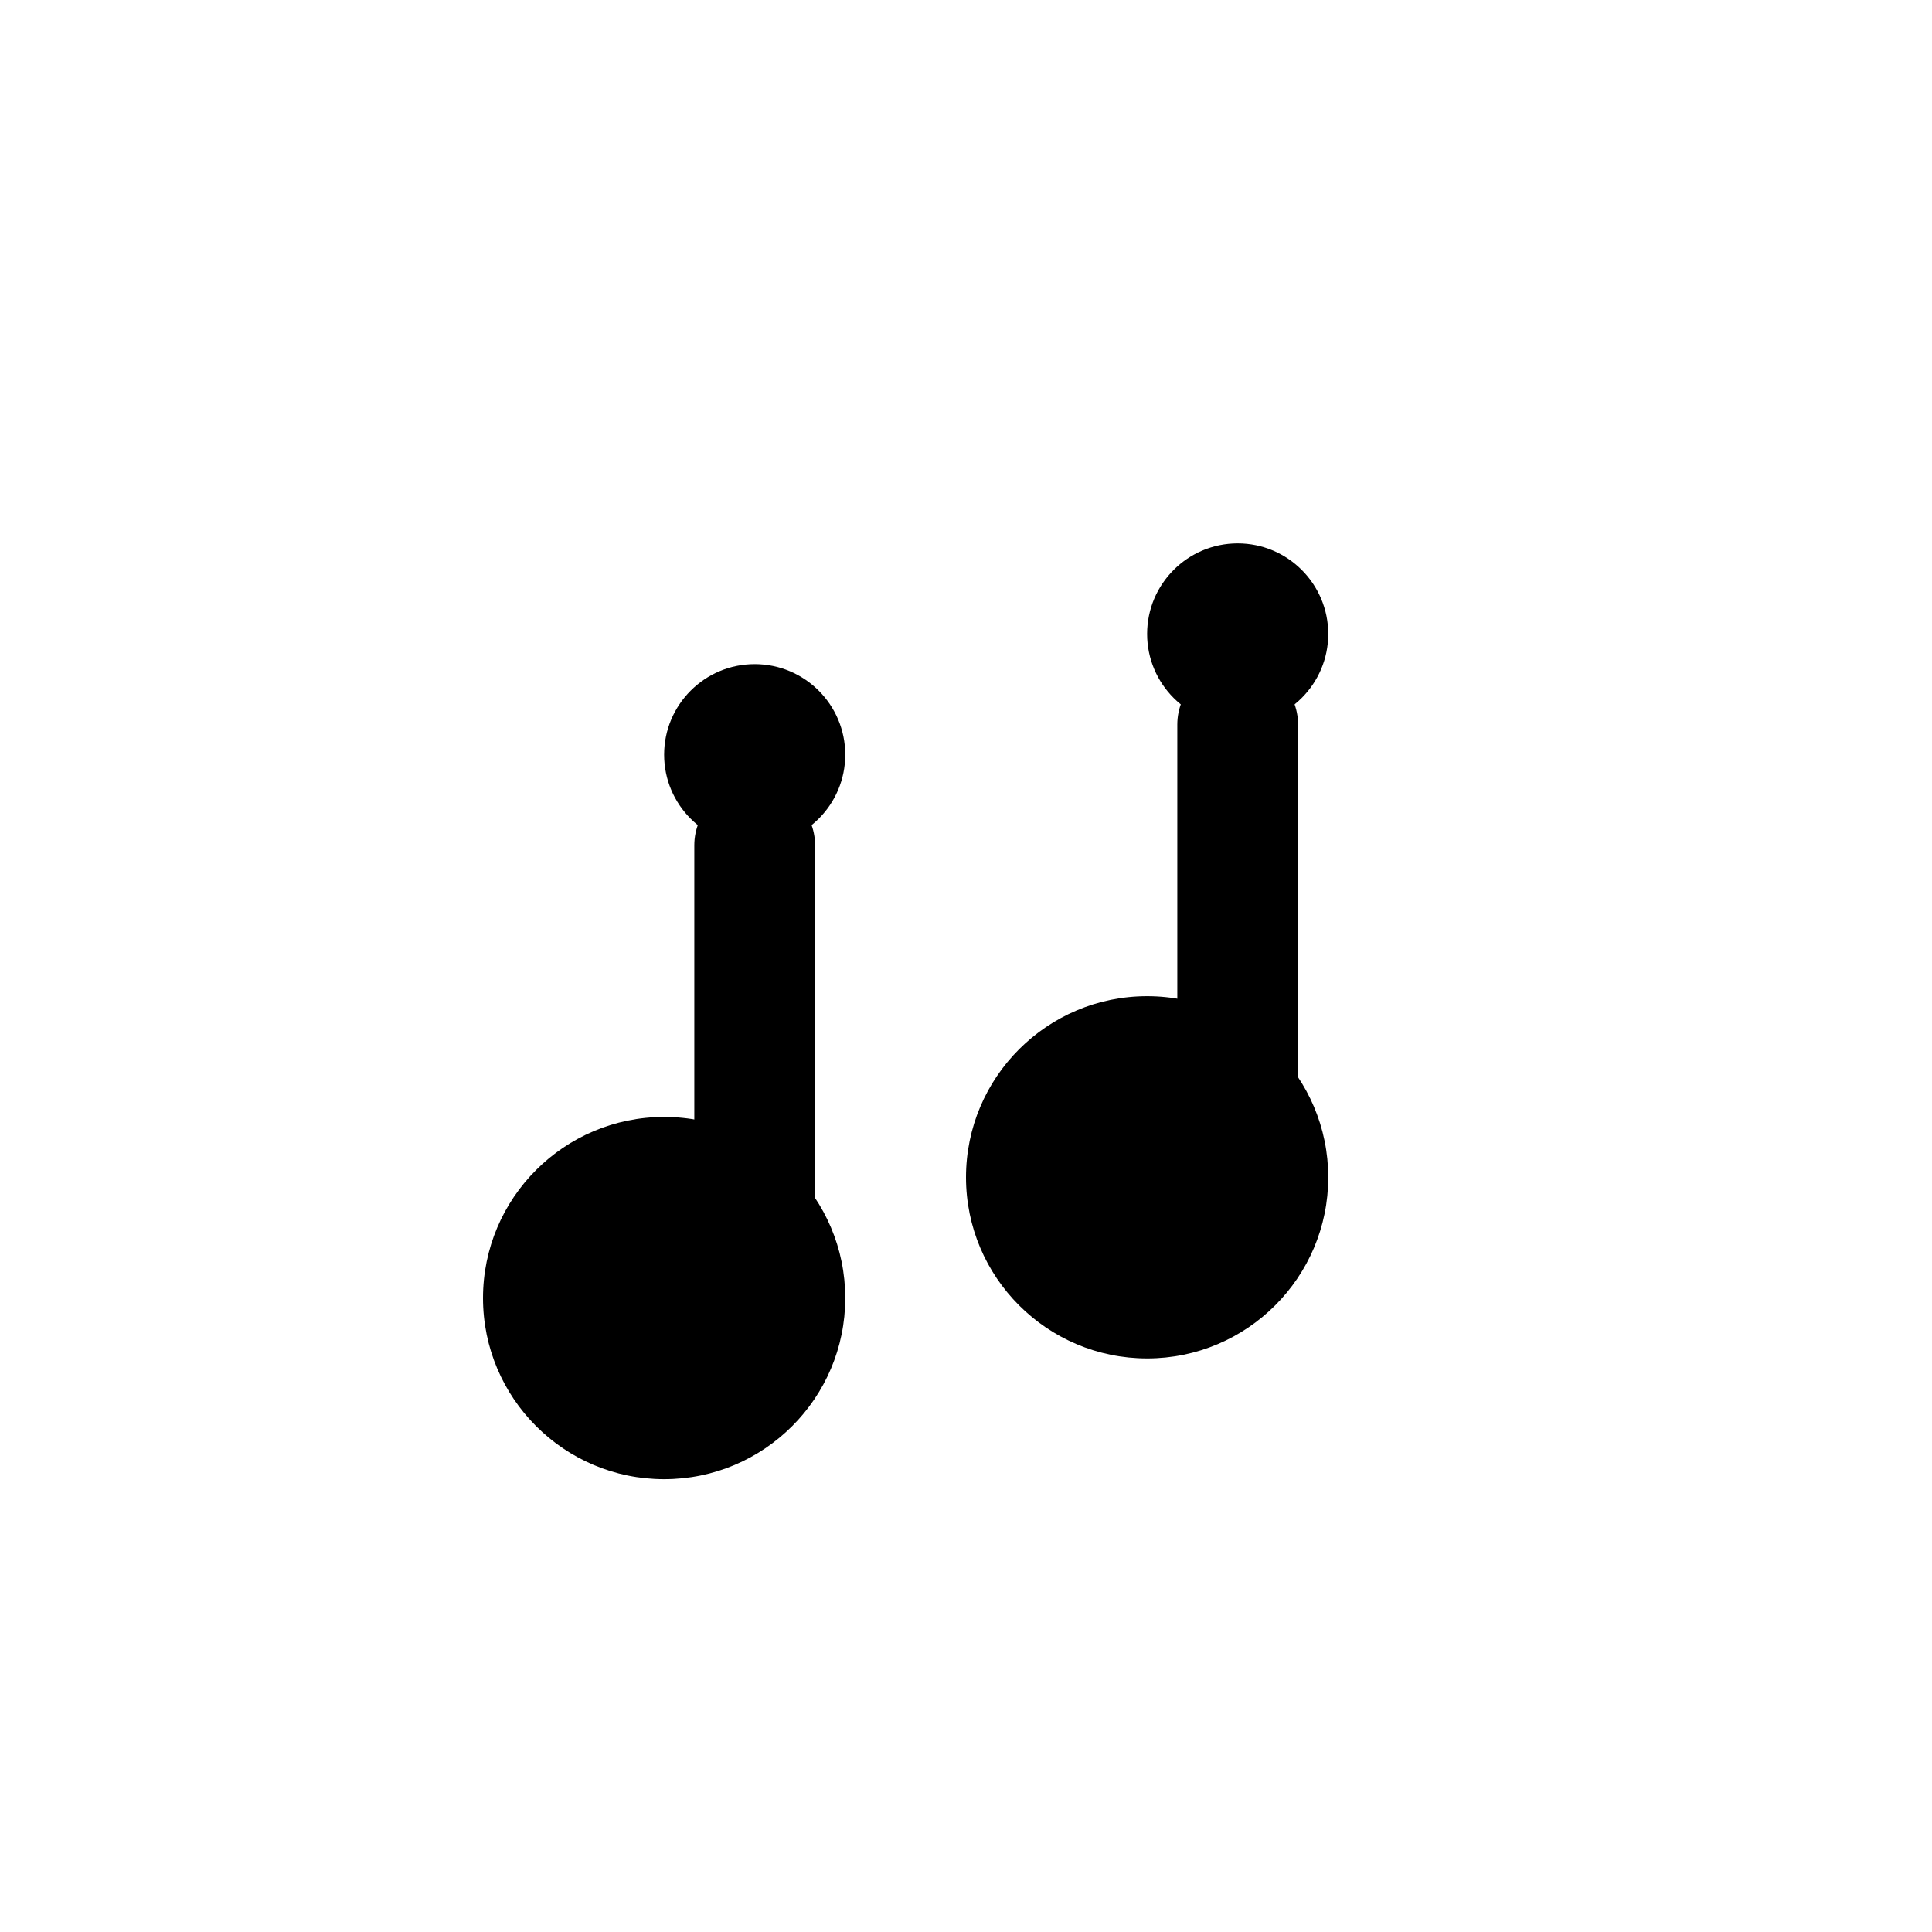
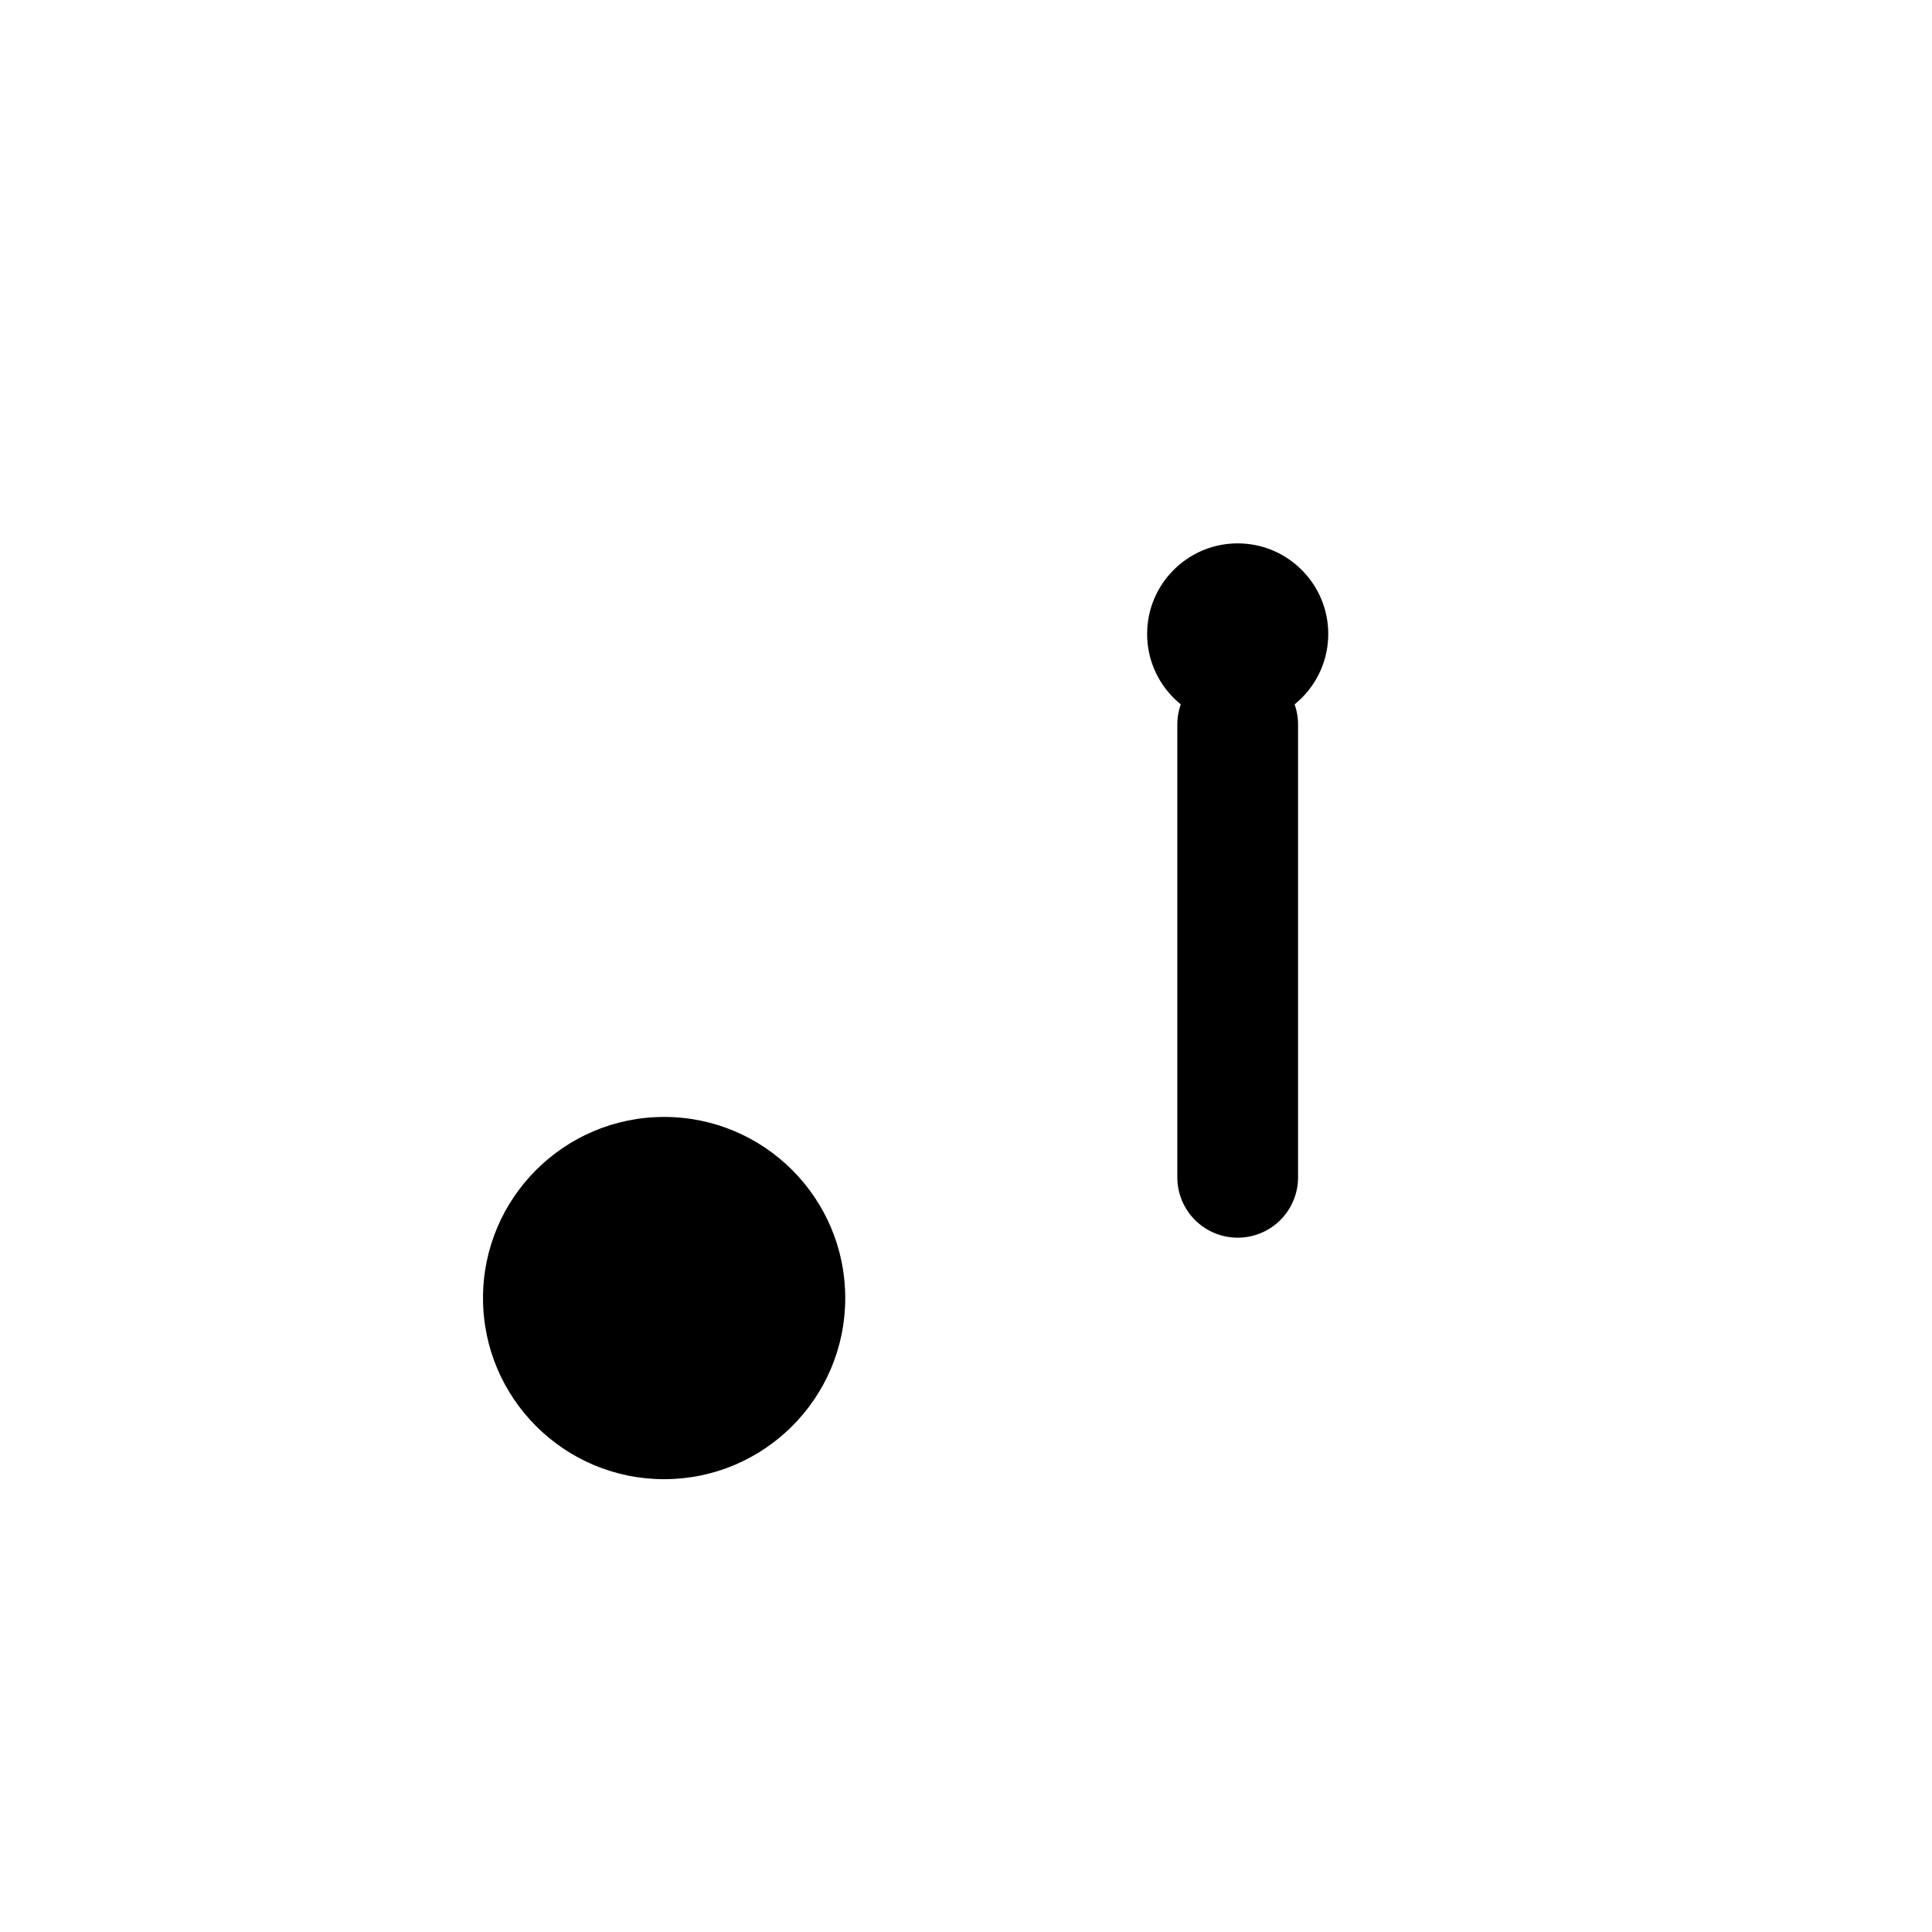
<svg xmlns="http://www.w3.org/2000/svg" width="16" height="16" viewBox="0 0 16 16" fill="none">
  <path d="M11 5.25C11 4.836 10.664 4.5 10.25 4.5C9.836 4.5 9.5 4.836 9.5 5.25C9.5 5.664 9.836 6 10.25 6C10.664 6 11 5.664 11 5.25Z" fill="black" />
  <path d="M10.25 6V9.75" stroke="black" stroke-width="1" stroke-linecap="round" />
-   <path d="M7 6.25C7 5.836 6.664 5.5 6.25 5.5C5.836 5.5 5.5 5.836 5.5 6.25C5.5 6.664 5.836 7 6.25 7C6.664 7 7 6.664 7 6.25Z" fill="black" />
-   <path d="M6.25 7V10.75" stroke="black" stroke-width="1" stroke-linecap="round" />
-   <path d="M11 9.75C11 10.578 10.328 11.25 9.5 11.25C8.672 11.25 8 10.578 8 9.75C8 8.922 8.672 8.25 9.5 8.25C10.328 8.25 11 8.922 11 9.75Z" fill="black" />
  <path d="M7 10.75C7 11.578 6.328 12.25 5.5 12.25C4.672 12.25 4 11.578 4 10.75C4 9.922 4.672 9.25 5.5 9.25C6.328 9.25 7 9.922 7 10.75Z" fill="black" />
</svg>